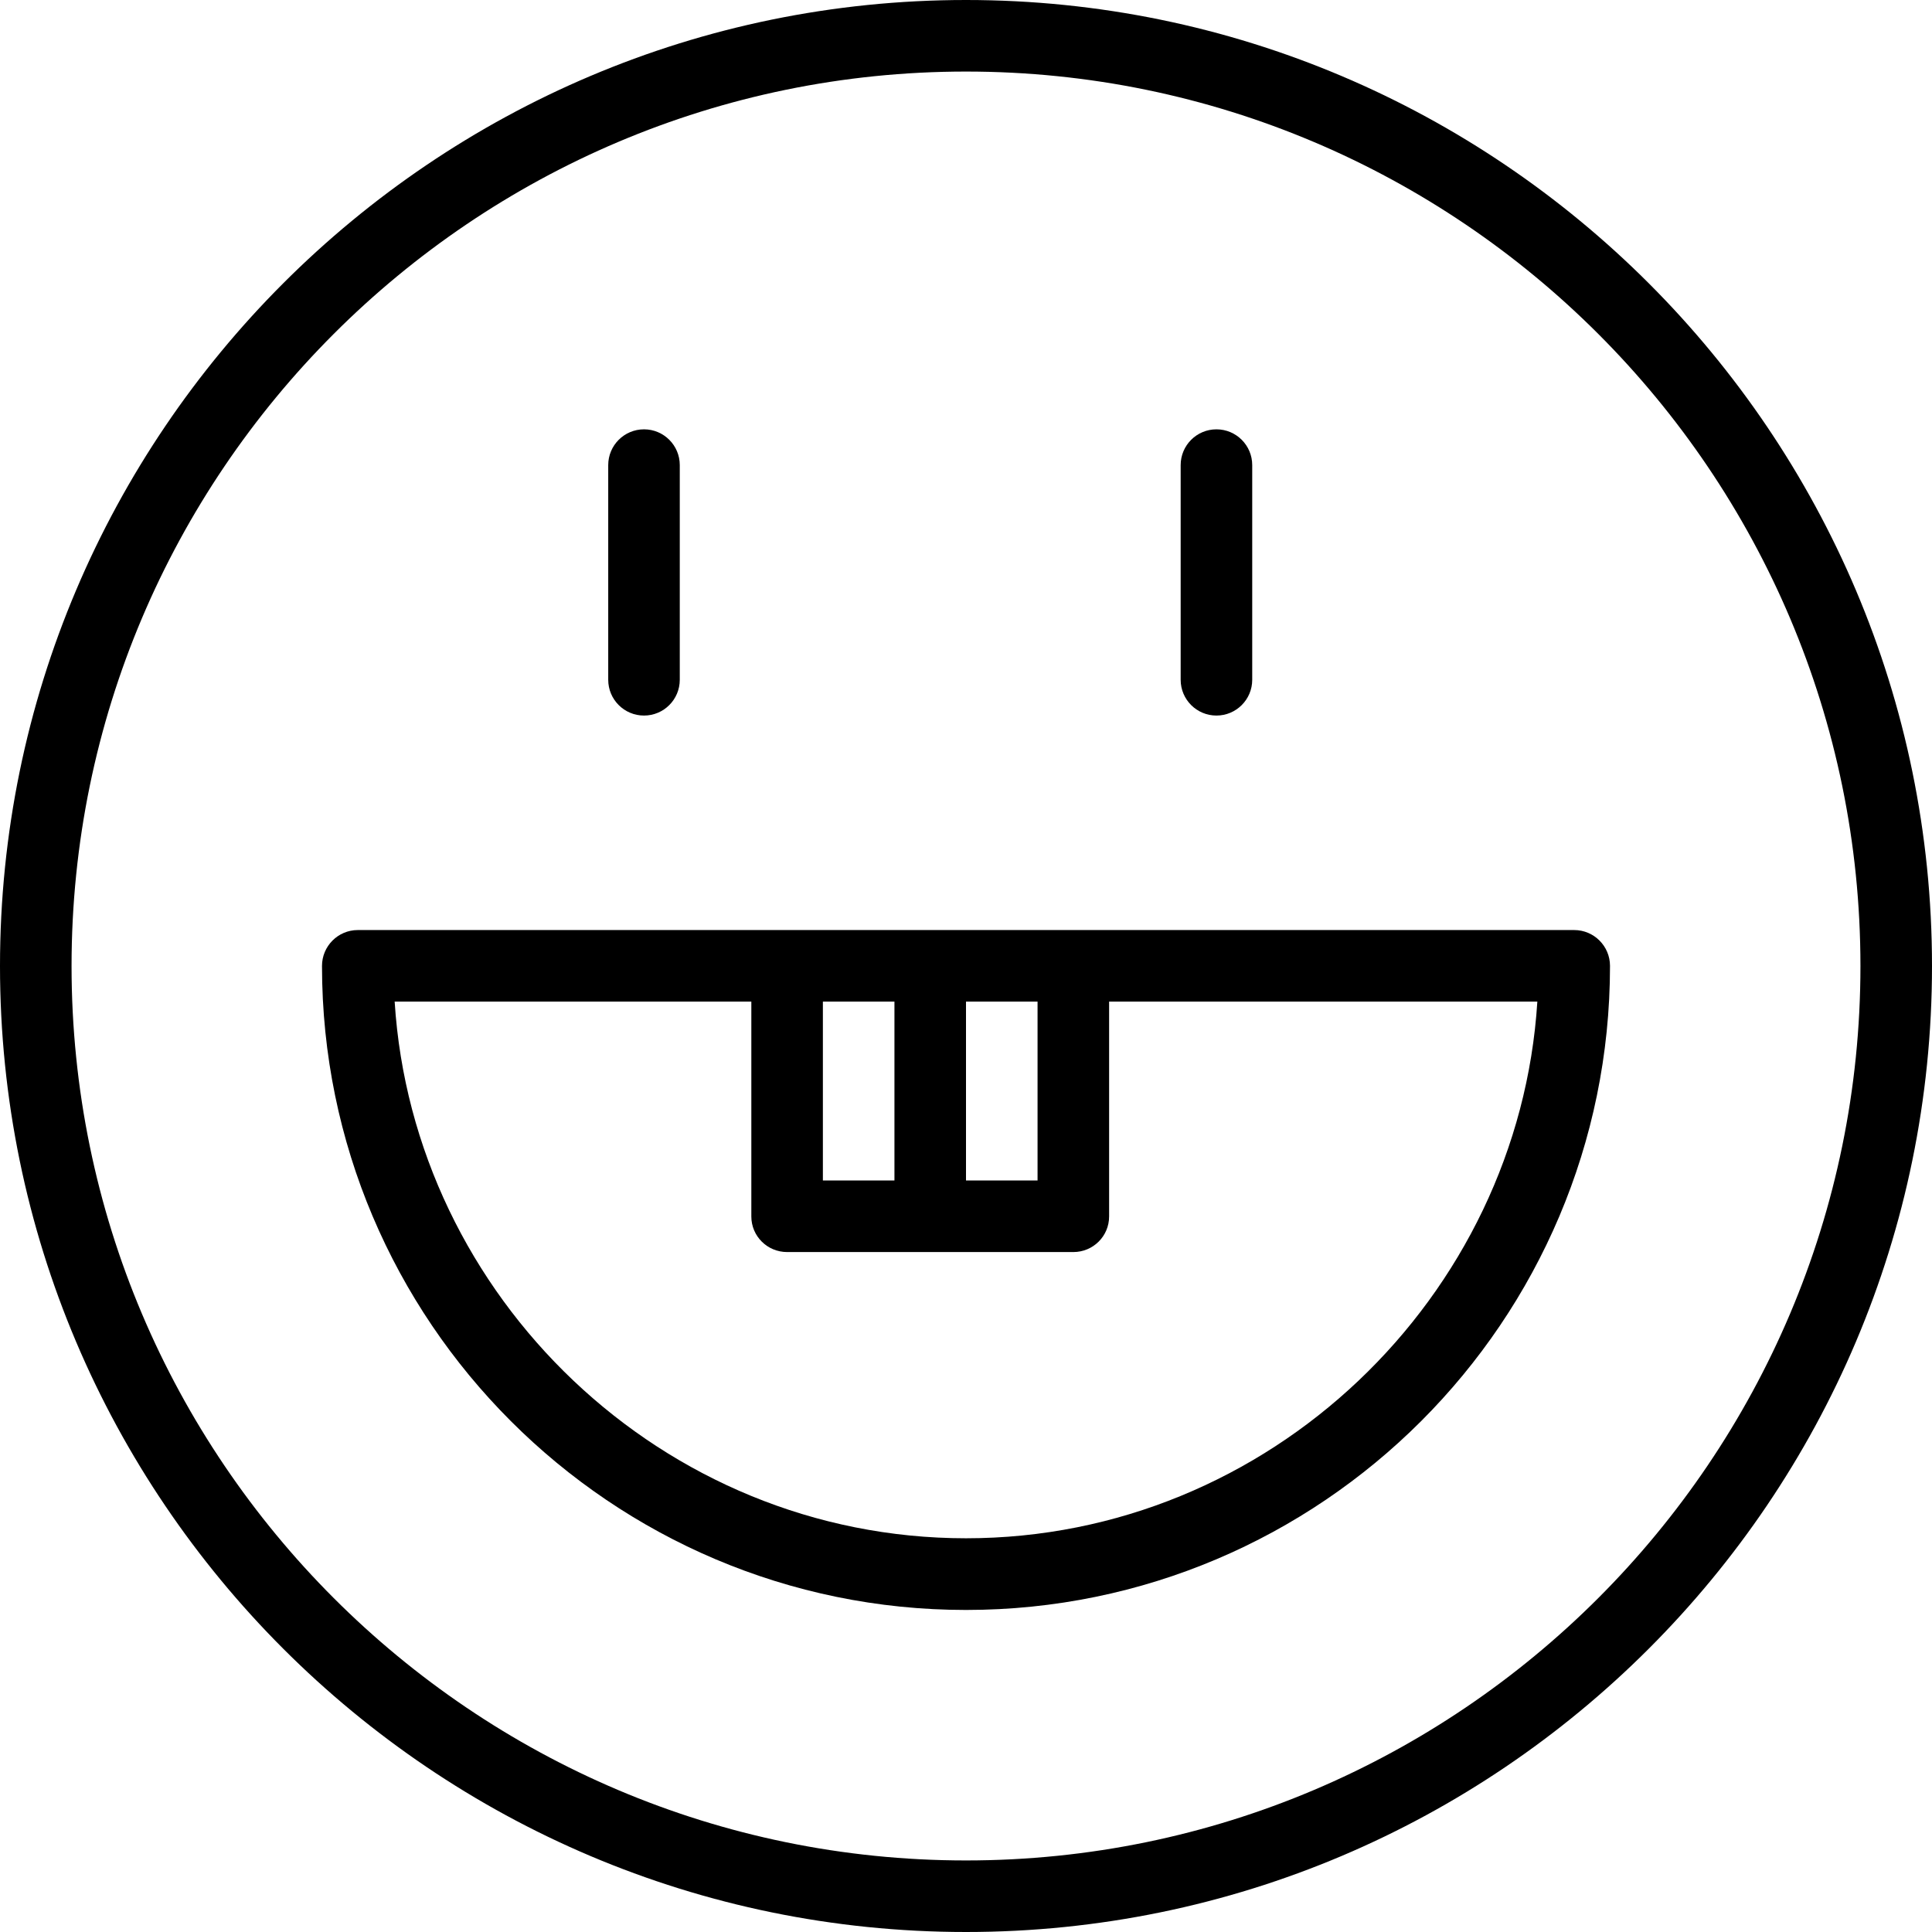
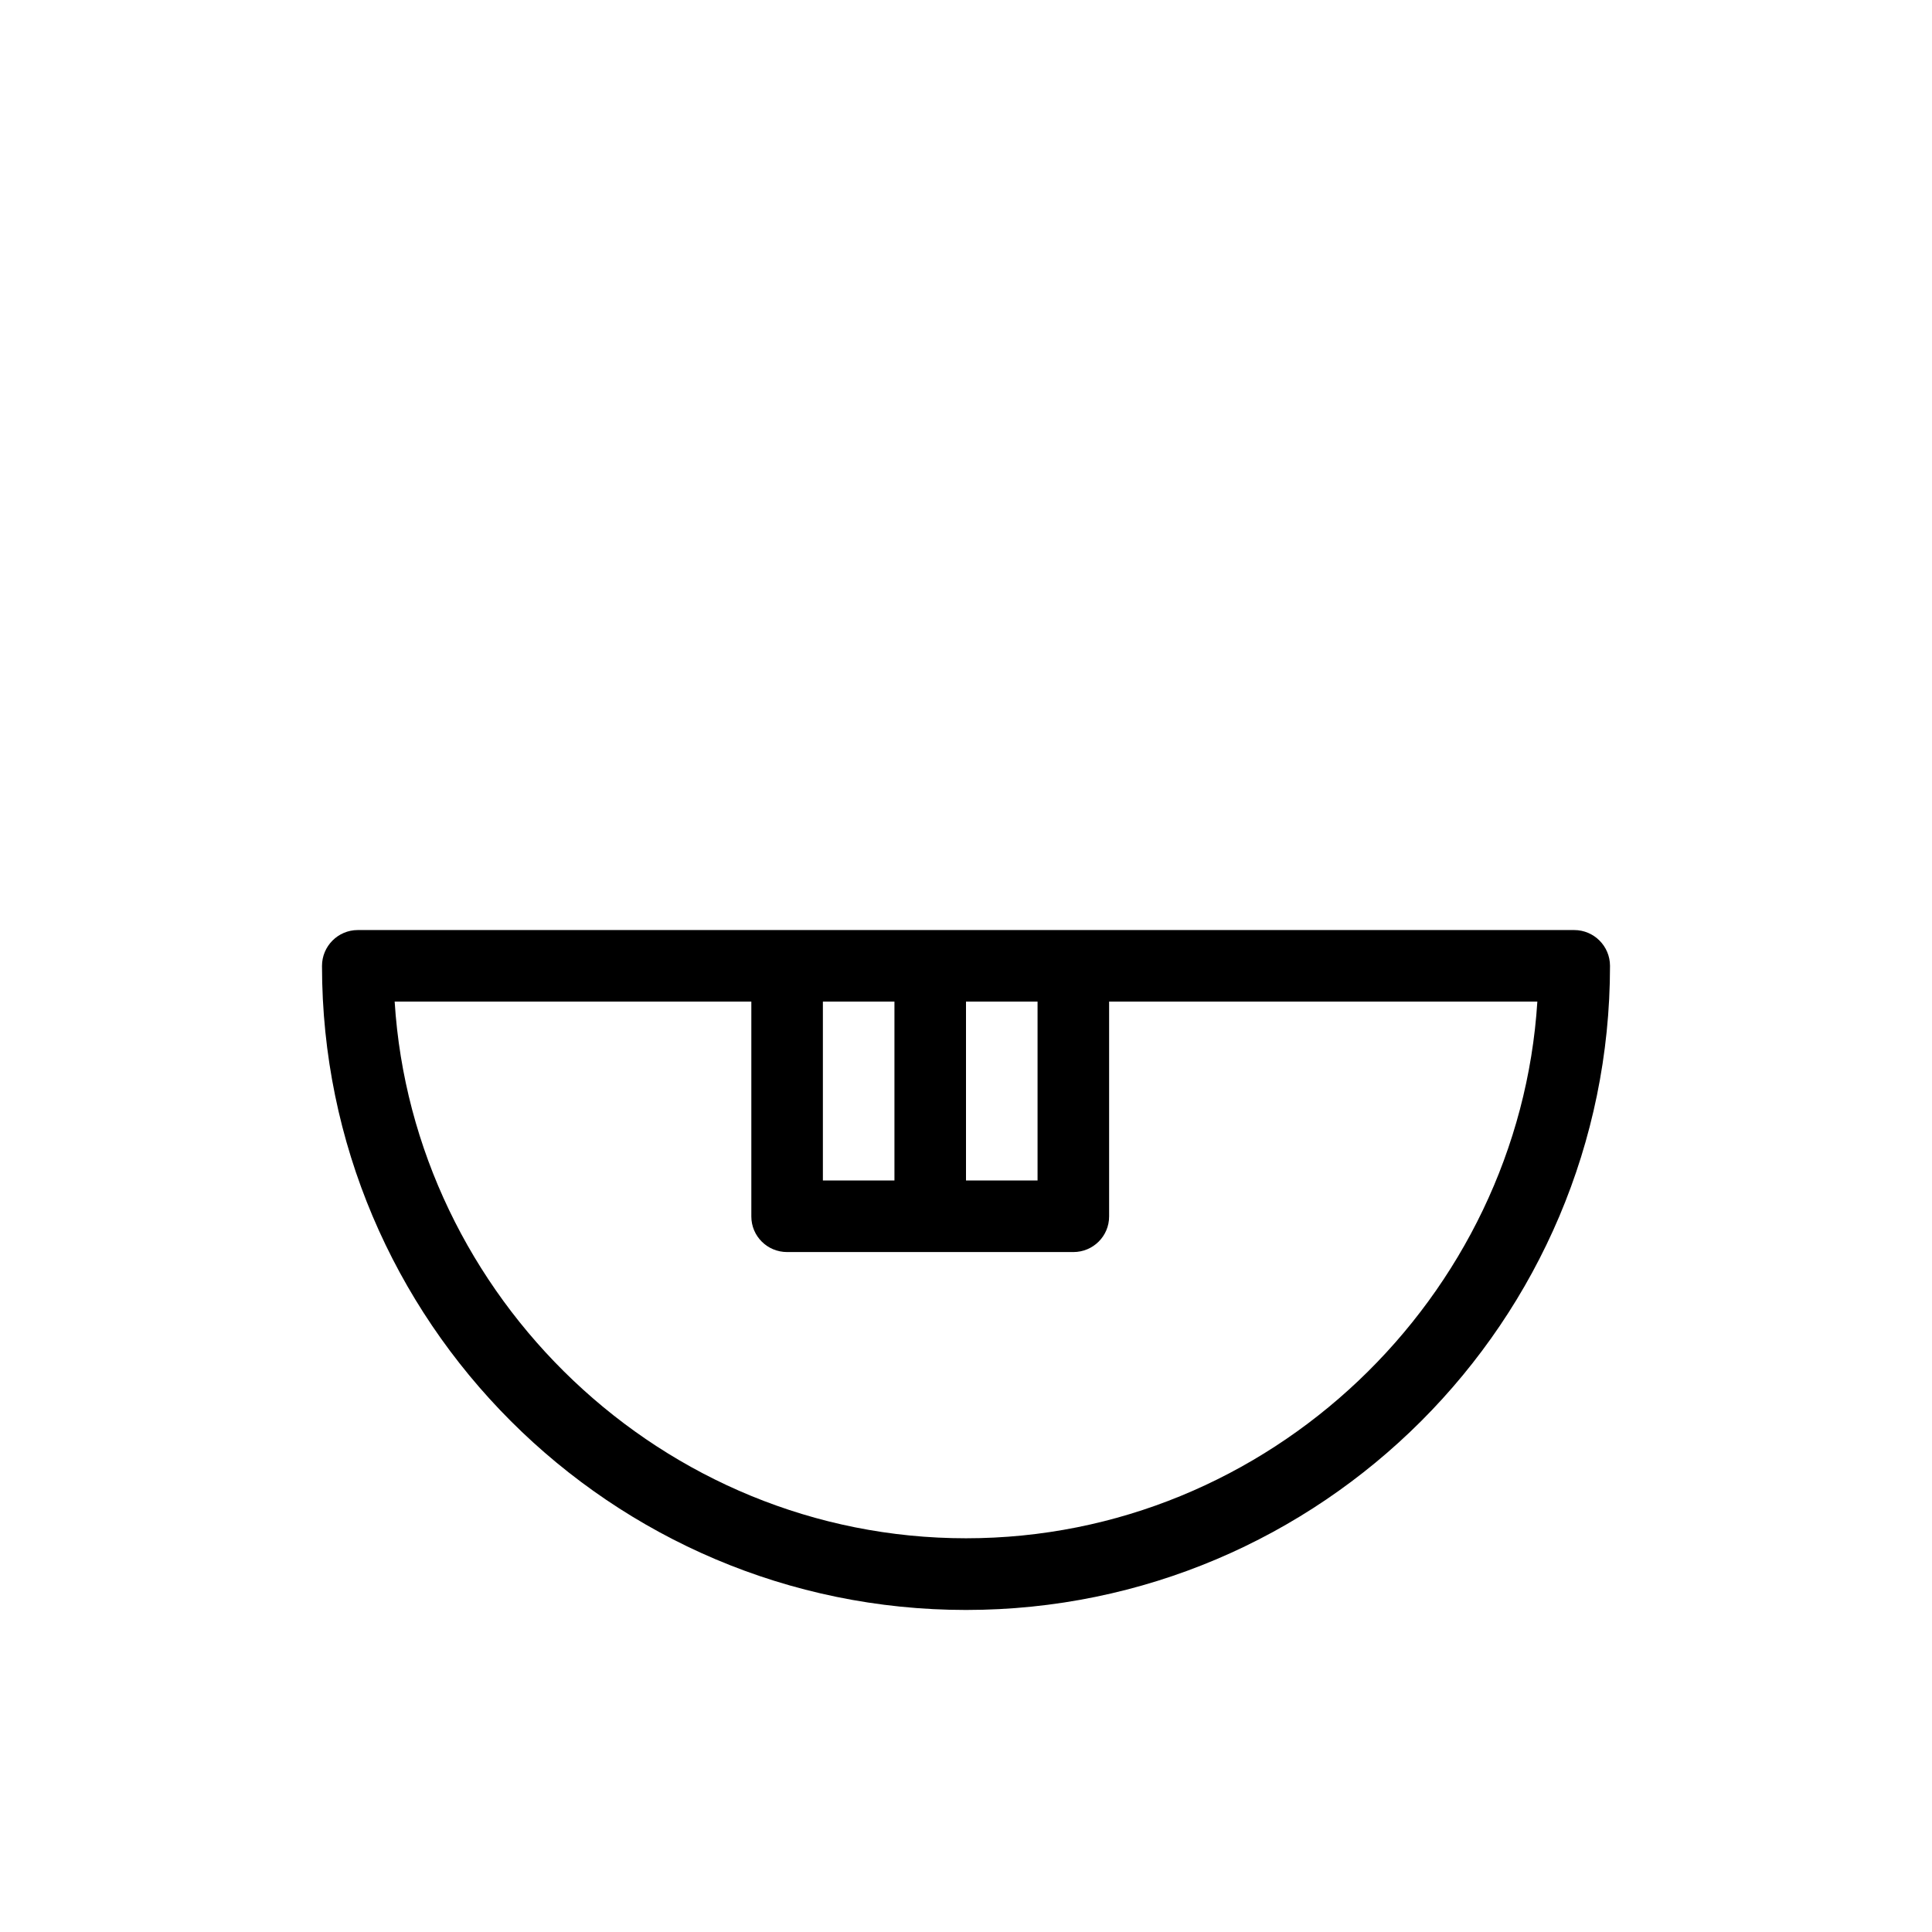
<svg xmlns="http://www.w3.org/2000/svg" fill="#000000" height="800px" width="800px" version="1.1" id="Layer_1" viewBox="0 0 512 512" xml:space="preserve">
  <g>
    <g>
-       <path d="M256,0C114.843,0,0,114.843,0,256c0,141.157,114.843,256,256,256s256-114.843,256-256C512,114.843,397.157,0,256,0z     M256,493.037C125.296,493.037,18.963,386.704,18.963,256C18.963,125.296,125.296,18.963,256,18.963S493.037,125.296,493.037,256    C493.037,386.704,386.704,493.037,256,493.037z" />
-     </g>
+       </g>
  </g>
  <g>
    <g>
      <path d="M417.185,246.474H284.444h-37.926h-37.926H94.815c-5.236,0-9.482,4.267-9.482,9.505    c0,94.106,76.56,170.677,170.667,170.677s170.667-76.576,170.667-170.683C426.667,250.736,422.421,246.474,417.185,246.474z     M256,265.436h18.963v47.407H256V265.436z M218.074,265.436h18.963v47.407h-18.963V265.436z M256,407.659    c-80.463,0-146.495-64-151.412-142.222h94.523v56.934c0,5.236,4.245,9.436,9.482,9.436h37.926h37.926    c5.236,0,9.481-4.2,9.481-9.436v-56.934h113.486C402.495,343.659,336.463,407.659,256,407.659z" />
    </g>
  </g>
  <g>
    <g>
-       <path d="M170.667,113.778c-5.236,0-9.482,4.246-9.482,9.482v56.889c0,5.236,4.245,9.482,9.482,9.482s9.481-4.245,9.481-9.482    v-56.889C180.148,118.023,175.903,113.778,170.667,113.778z" />
-     </g>
+       </g>
  </g>
  <g>
    <g>
-       <path d="M322.37,113.778c-5.236,0-9.481,4.246-9.481,9.482v56.889c0,5.236,4.245,9.482,9.481,9.482s9.482-4.245,9.482-9.482    v-56.889C331.852,118.023,327.607,113.778,322.37,113.778z" />
-     </g>
+       </g>
  </g>
</svg>